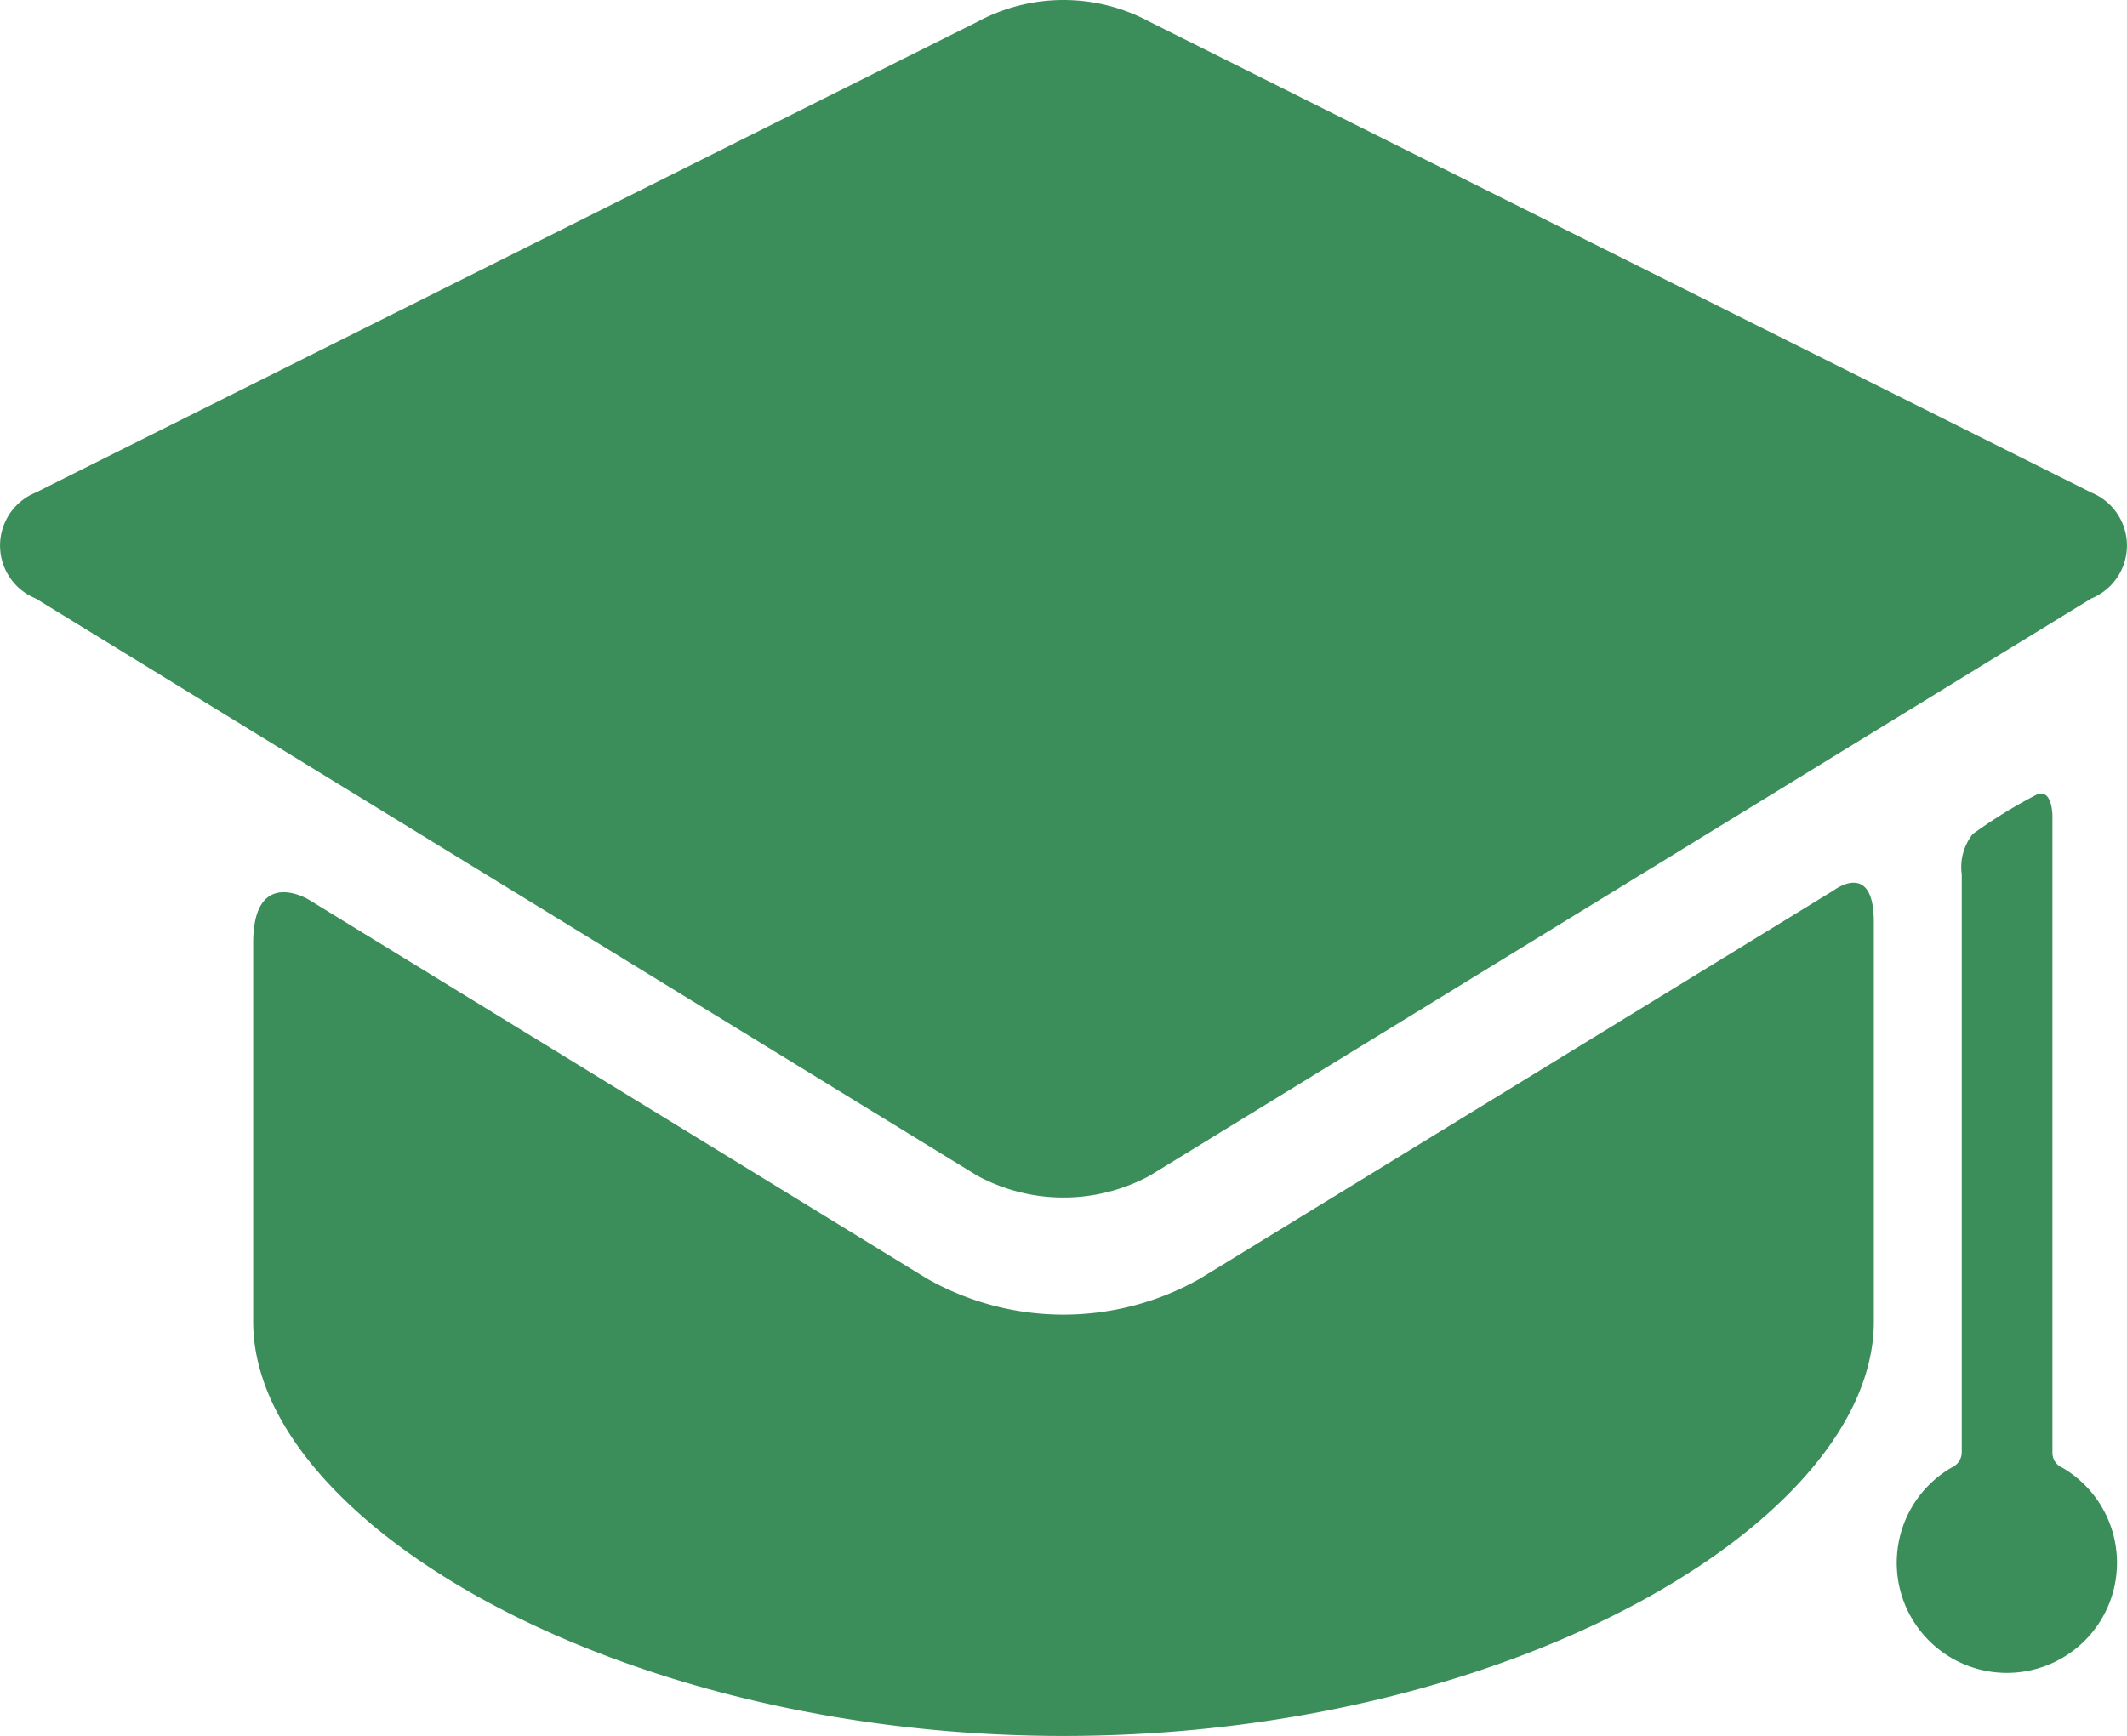
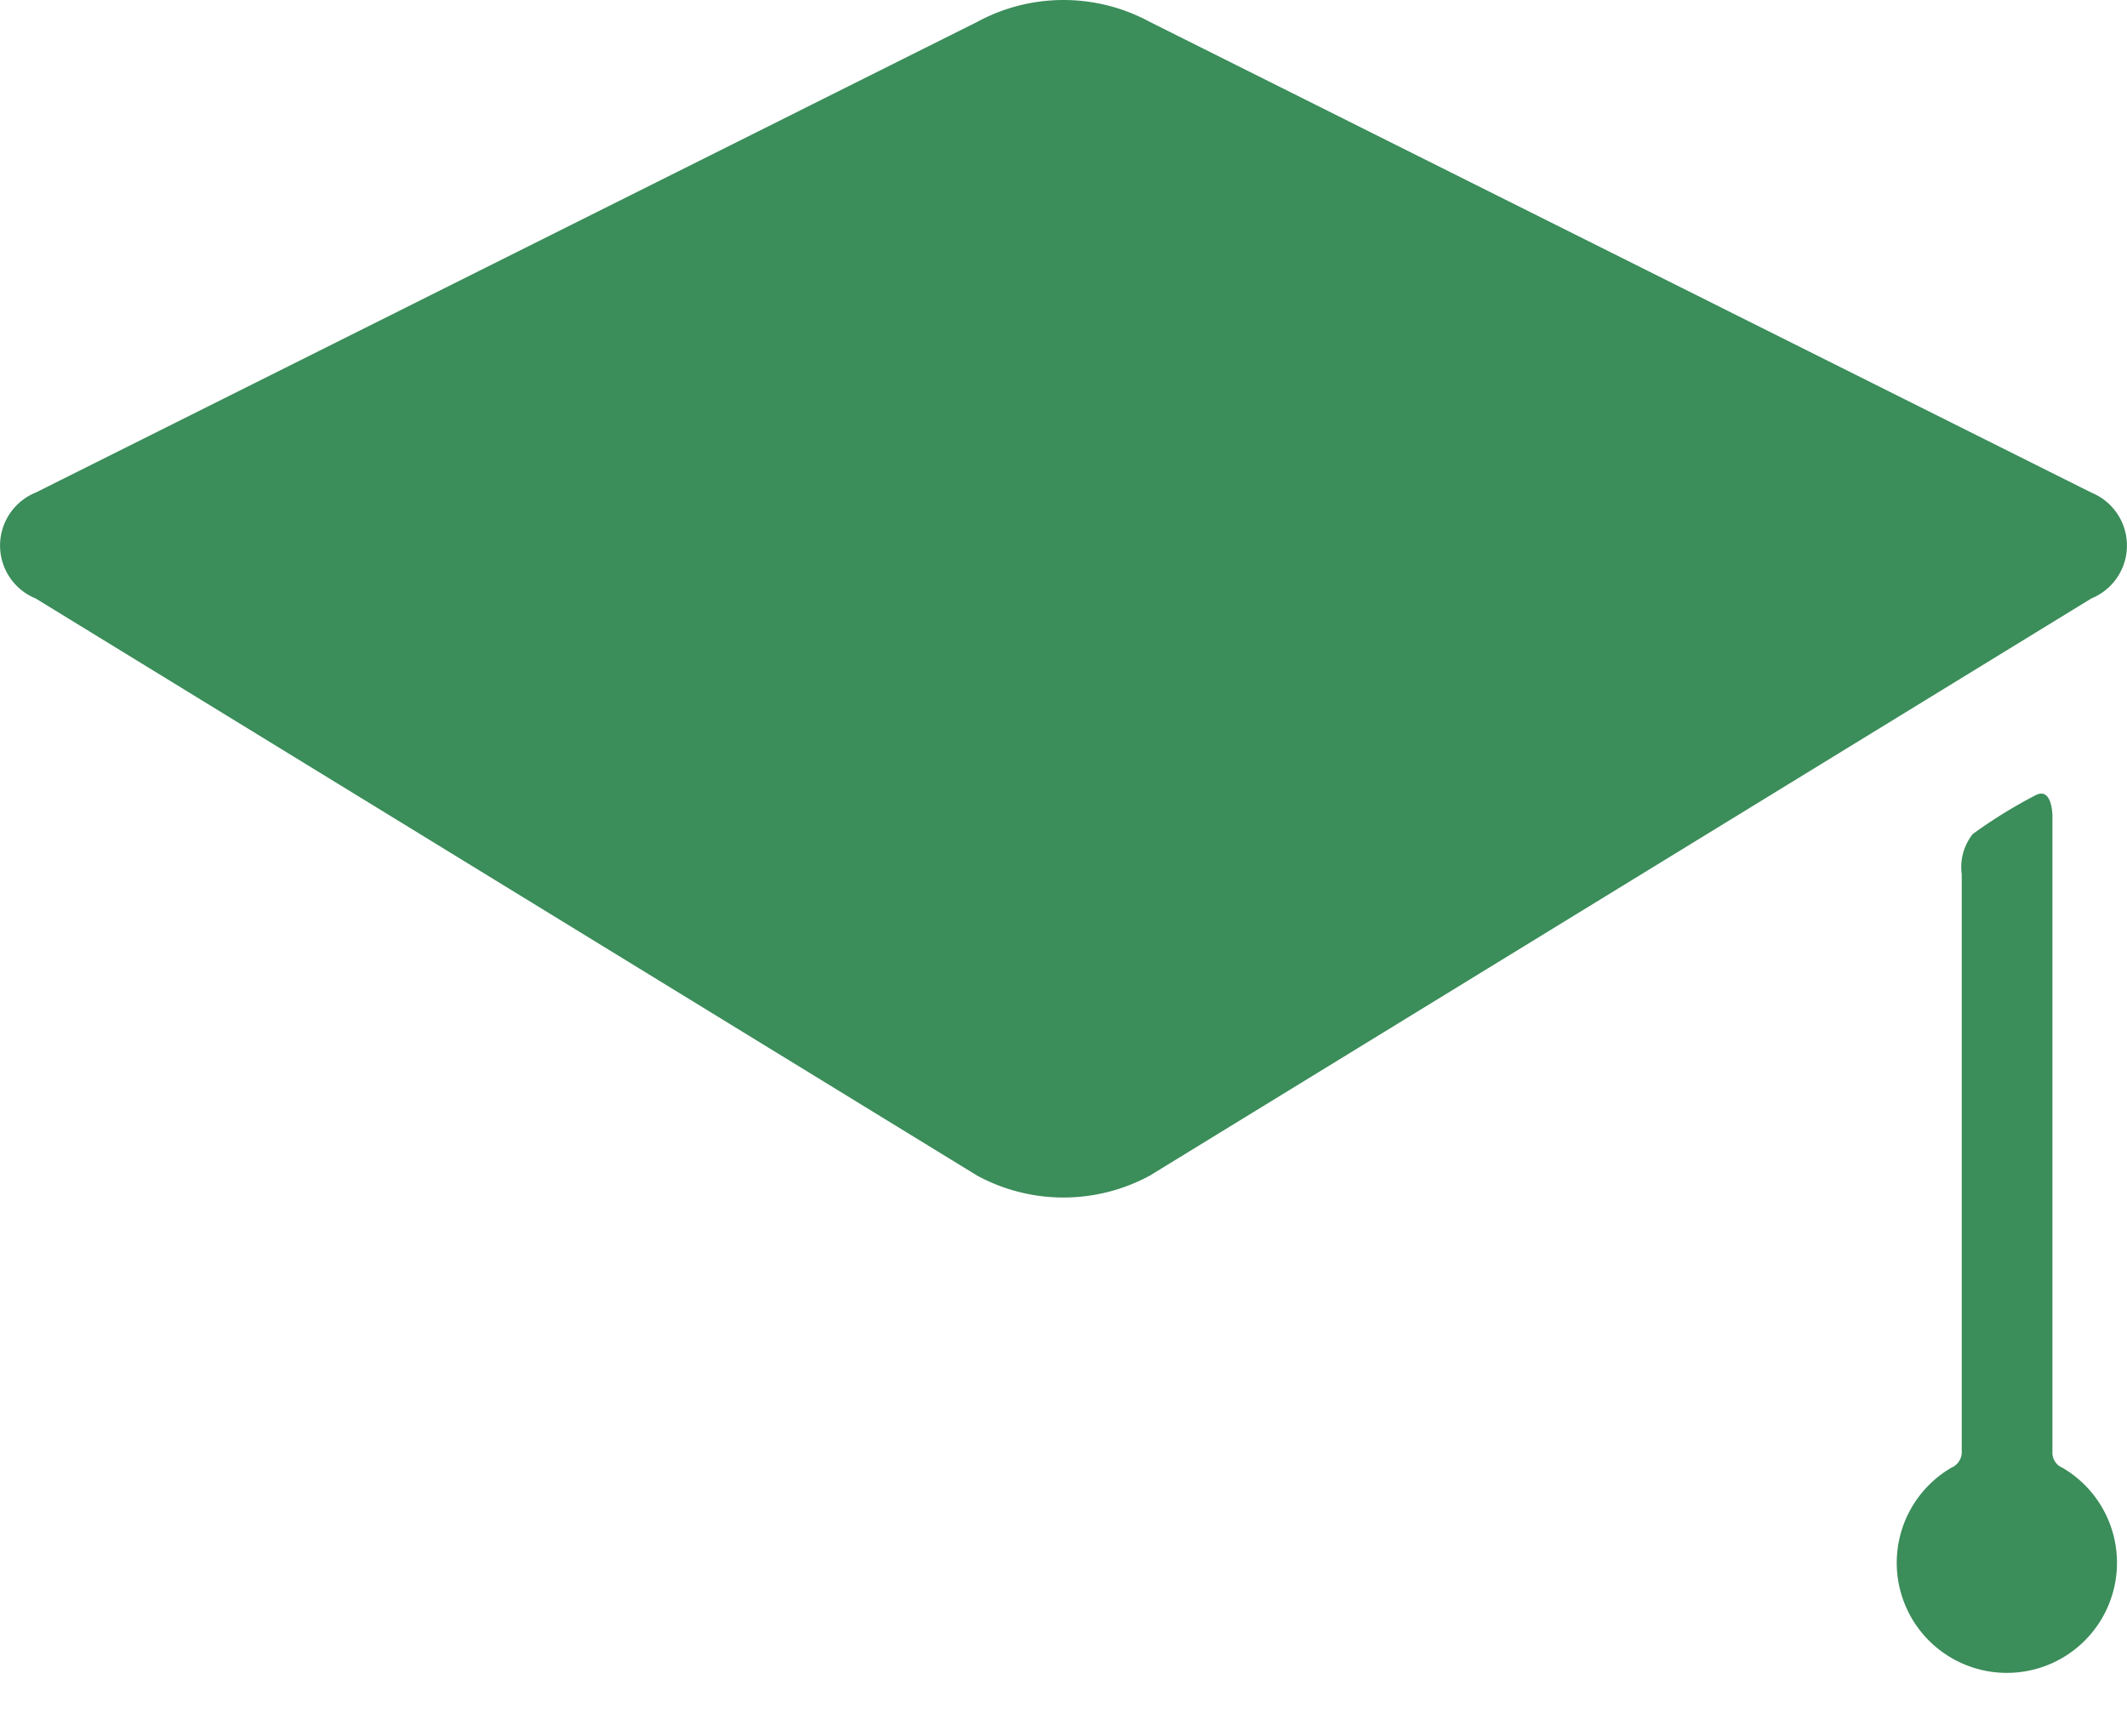
<svg xmlns="http://www.w3.org/2000/svg" id="Group_4" data-name="Group 4" width="14.66" height="11.967" viewBox="0 0 14.66 11.967">
-   <path id="Path_12" data-name="Path 12" d="M966.852,1728.5a1.907,1.907,0,0,1-1.882,0l-4.26-2.612s-.384-.236-.384.3v2.609c0,1.374,2.5,2.856,5.585,2.856s5.585-1.482,5.585-2.856v-2.756c0-.429-.274-.219-.274-.219Zm0,0" transform="translate(-958.581 -1719.685)" fill="#3b8d5a" />
  <path id="Path_13" data-name="Path 13" d="M972.252,1721.22a.394.394,0,0,0,0-.73l-6.489-3.245a1.248,1.248,0,0,0-1.19,0l-6.489,3.245a.394.394,0,0,0,0,.73l6.489,3.979a1.248,1.248,0,0,0,1.19,0" transform="translate(-957.838 -1717.094)" fill="#3b8d5a" />
  <path id="Path_14" data-name="Path 14" d="M977.552,1729.451v-4.4s0-.208-.121-.14a3.406,3.406,0,0,0-.428.265.367.367,0,0,0-.076.278v3.991a.118.118,0,0,1-.072.1.759.759,0,1,0,.766,0,.111.111,0,0,1-.069-.1Zm0,0" transform="translate(-963.406 -1719.426)" fill="#3b8d5a" />
</svg>